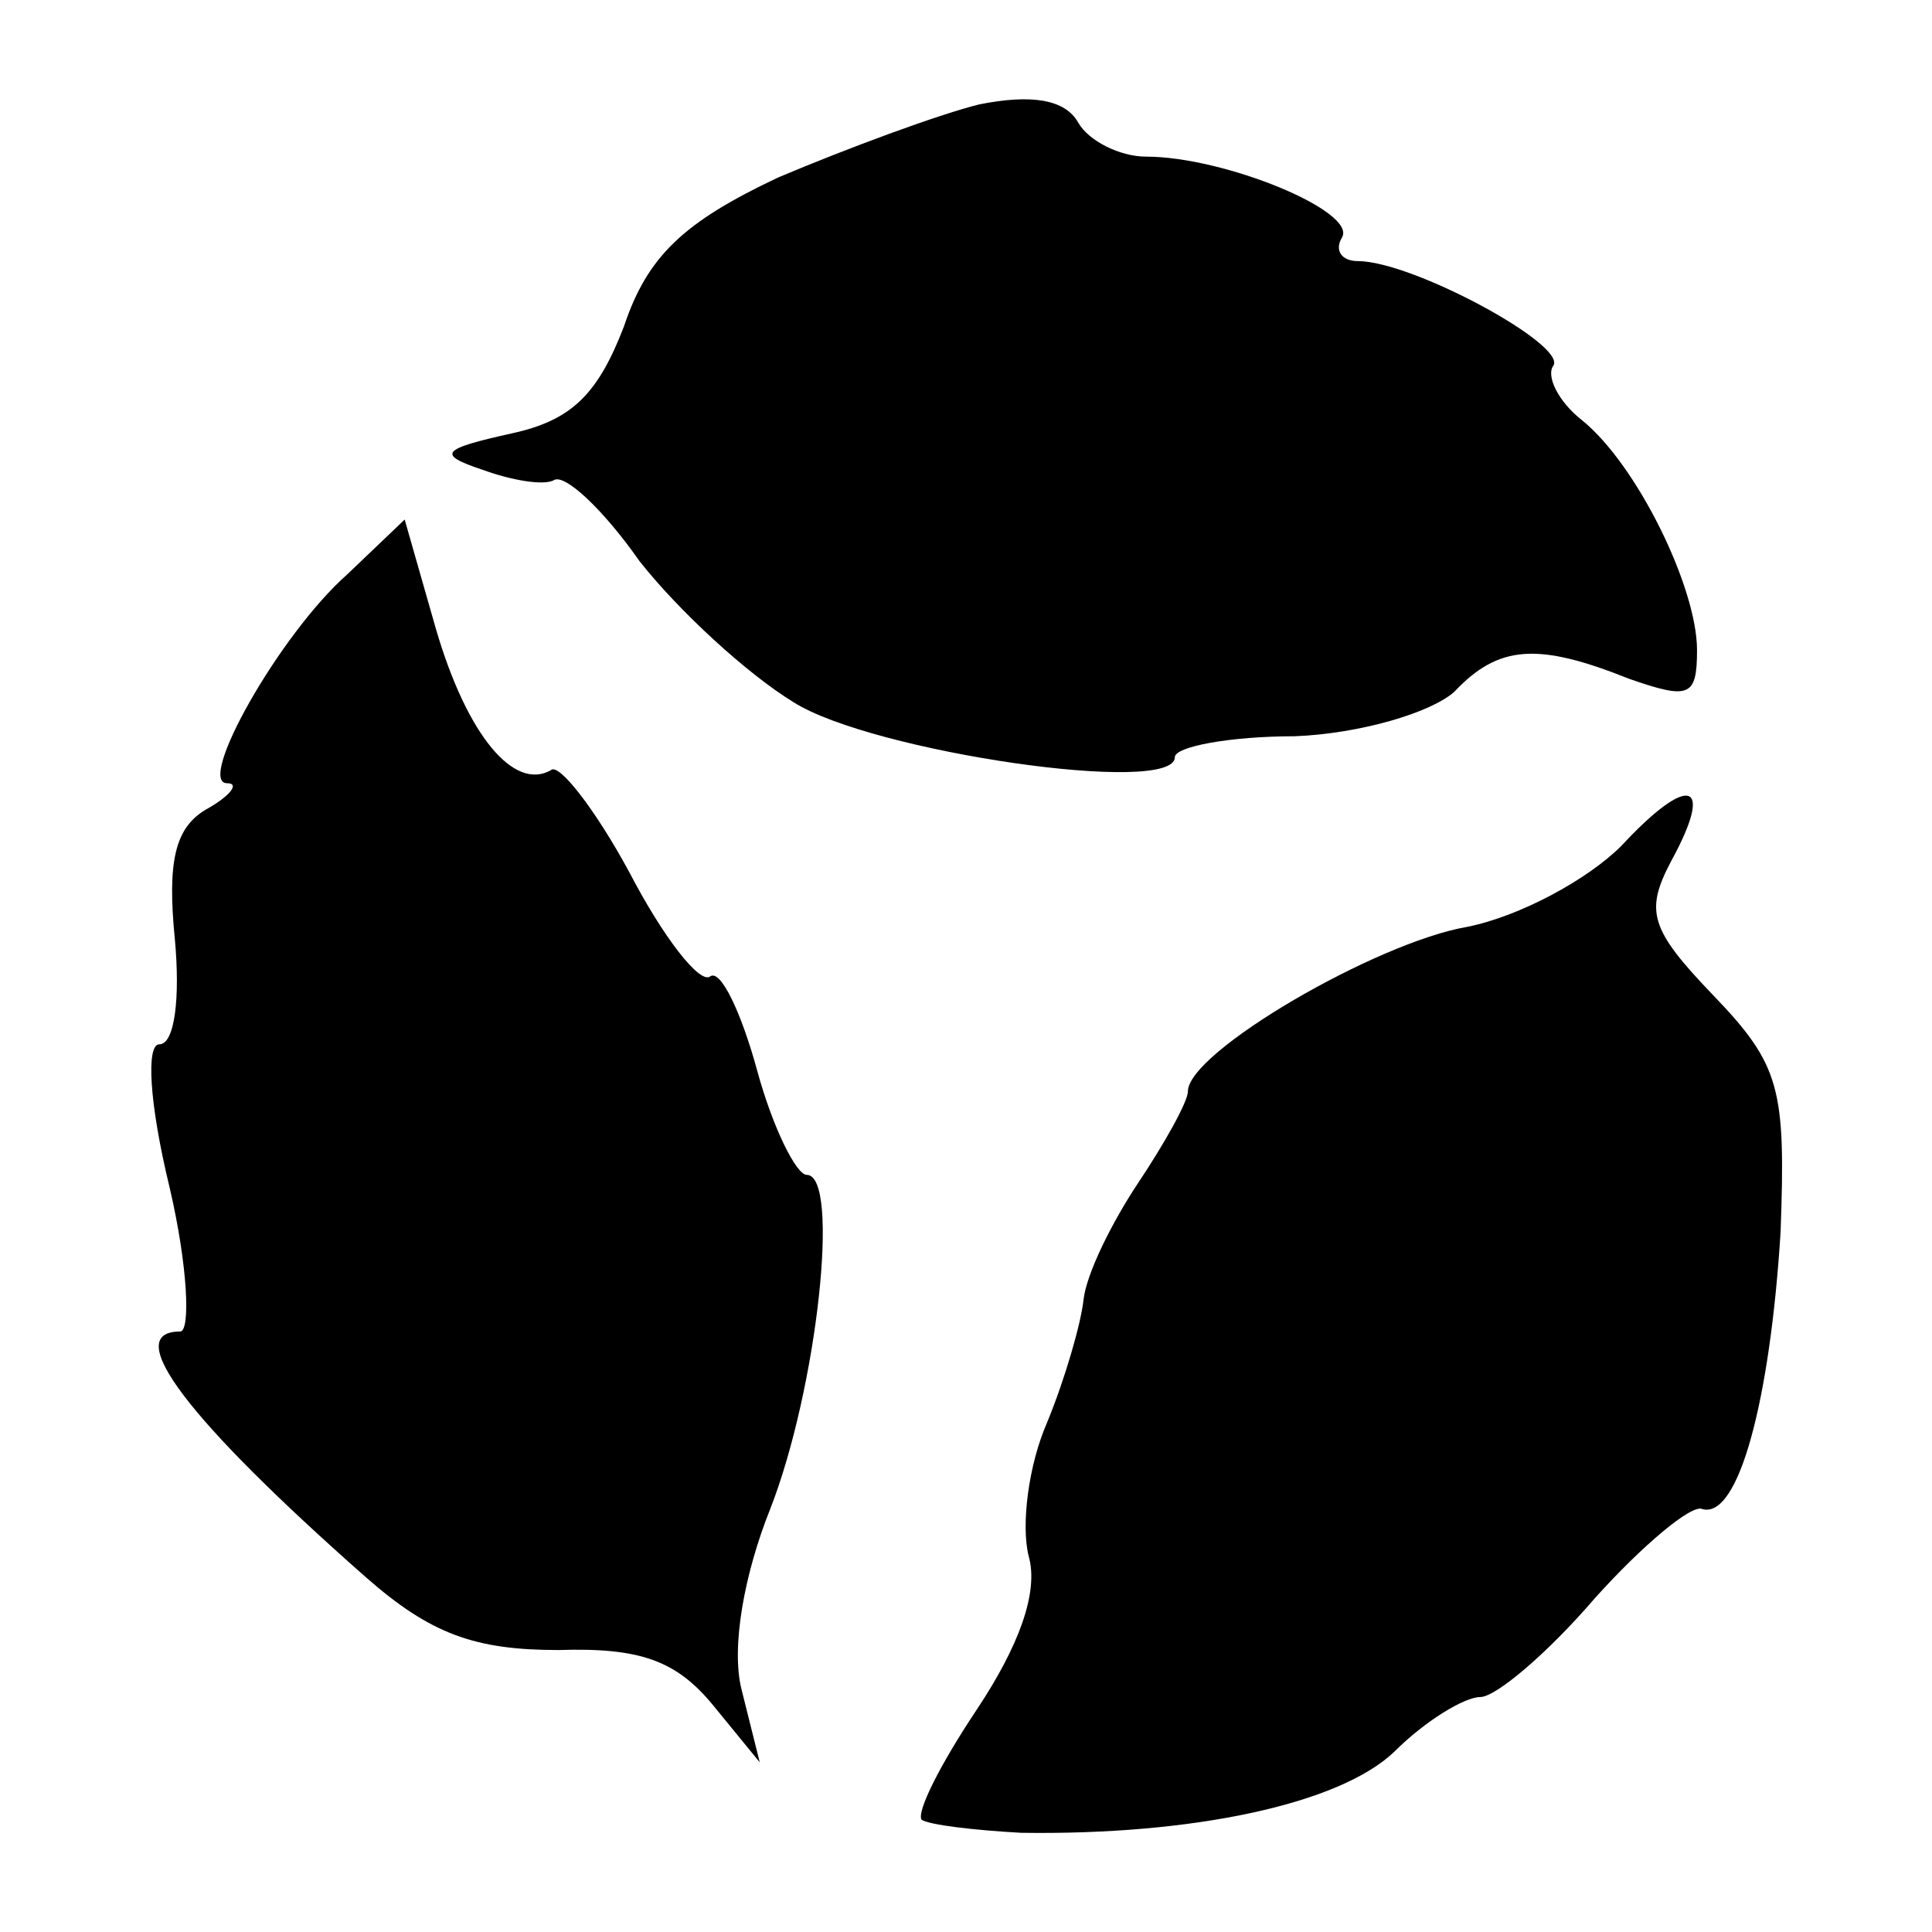
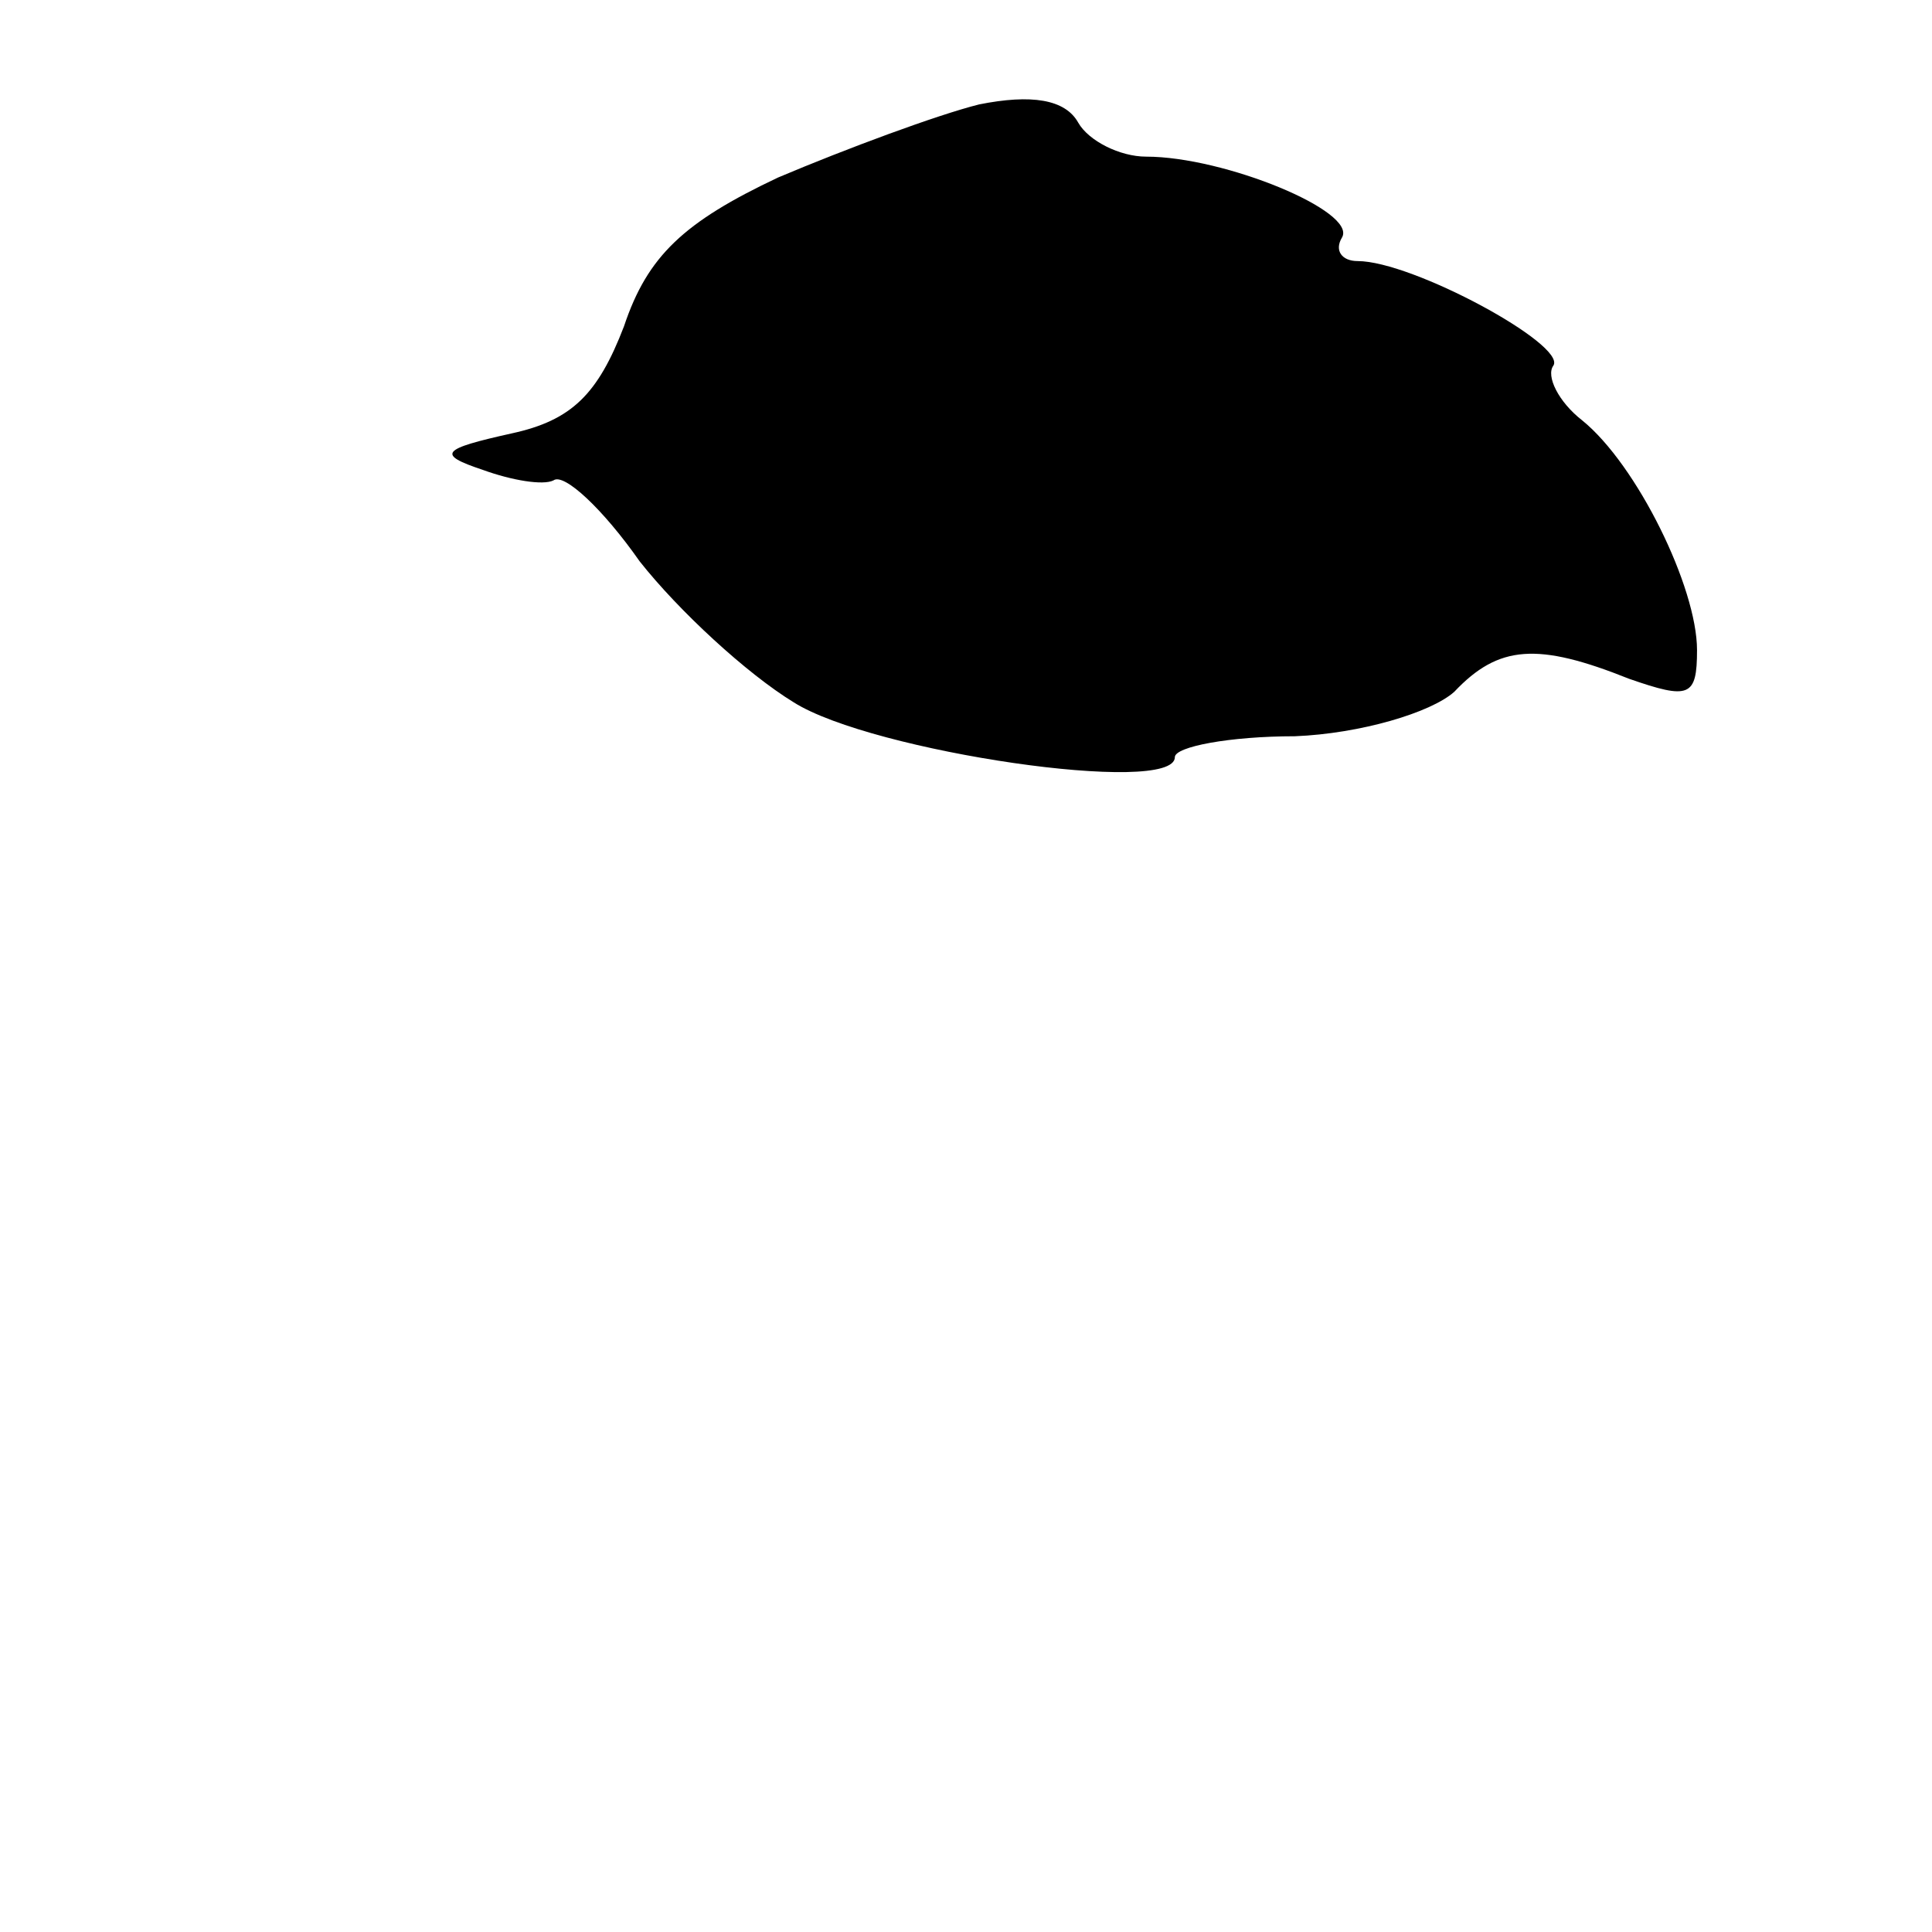
<svg xmlns="http://www.w3.org/2000/svg" version="1.0" width="74pt" height="74pt" viewBox="0 0 74 74" preserveAspectRatio="xMidYMid meet">
  <g transform="translate(0,74) scale(0.1,-0.1)" fill="#000000" stroke="none">
    <path d="M375 700 c-16 -4 -51 -17 -77 -28 -36 -17 -50 -30 -59 -57 -10 -26 -20 -36 -43 -41 -27 -6 -29 -8 -11 -14 11 -4 23 -6 27 -4 4 3 19 -11 33 -31 15 -19 41 -43 59 -54 30 -19 146 -36 146 -21 0 4 21 8 46 8 25 1 52 9 61 17 17 18 32 19 67 5 23 -8 26 -7 26 11 0 24 -23 71 -44 88 -9 7 -14 17 -11 21 5 8 -54 40 -75 40 -6 0 -9 4 -6 9 6 10 -45 31 -75 31 -10 0 -22 6 -26 13 -5 9 -18 11 -38 7z" />
-     <path d="M133 520 c-26 -23 -58 -80 -46 -80 5 0 1 -5 -8 -10 -12 -7 -15 -20 -12 -50 2 -22 0 -40 -6 -40 -5 0 -4 -22 4 -55 7 -30 8 -55 4 -55 -23 0 3 -34 71 -94 25 -22 42 -28 74 -28 31 1 45 -4 59 -21 l18 -22 -7 28 c-4 16 1 44 11 69 18 46 27 128 14 128 -4 0 -13 18 -19 40 -6 22 -14 39 -18 36 -4 -3 -18 15 -31 40 -13 24 -27 42 -30 39 -14 -8 -32 13 -44 54 l-12 42 -22 -21z" />
-     <path d="M621 416 c-13 -13 -39 -27 -59 -31 -35 -6 -107 -48 -107 -63 0 -4 -9 -20 -19 -35 -10 -15 -20 -35 -21 -45 -1 -9 -7 -30 -14 -47 -7 -16 -10 -39 -7 -51 4 -14 -4 -35 -20 -59 -14 -21 -23 -39 -21 -42 3 -2 20 -4 38 -5 66 -1 122 11 143 31 12 12 27 21 33 21 6 0 26 17 44 38 18 20 37 36 41 34 14 -4 26 42 30 106 2 55 0 64 -26 91 -24 25 -26 32 -16 51 17 31 7 34 -19 6z" />
  </g>
</svg>